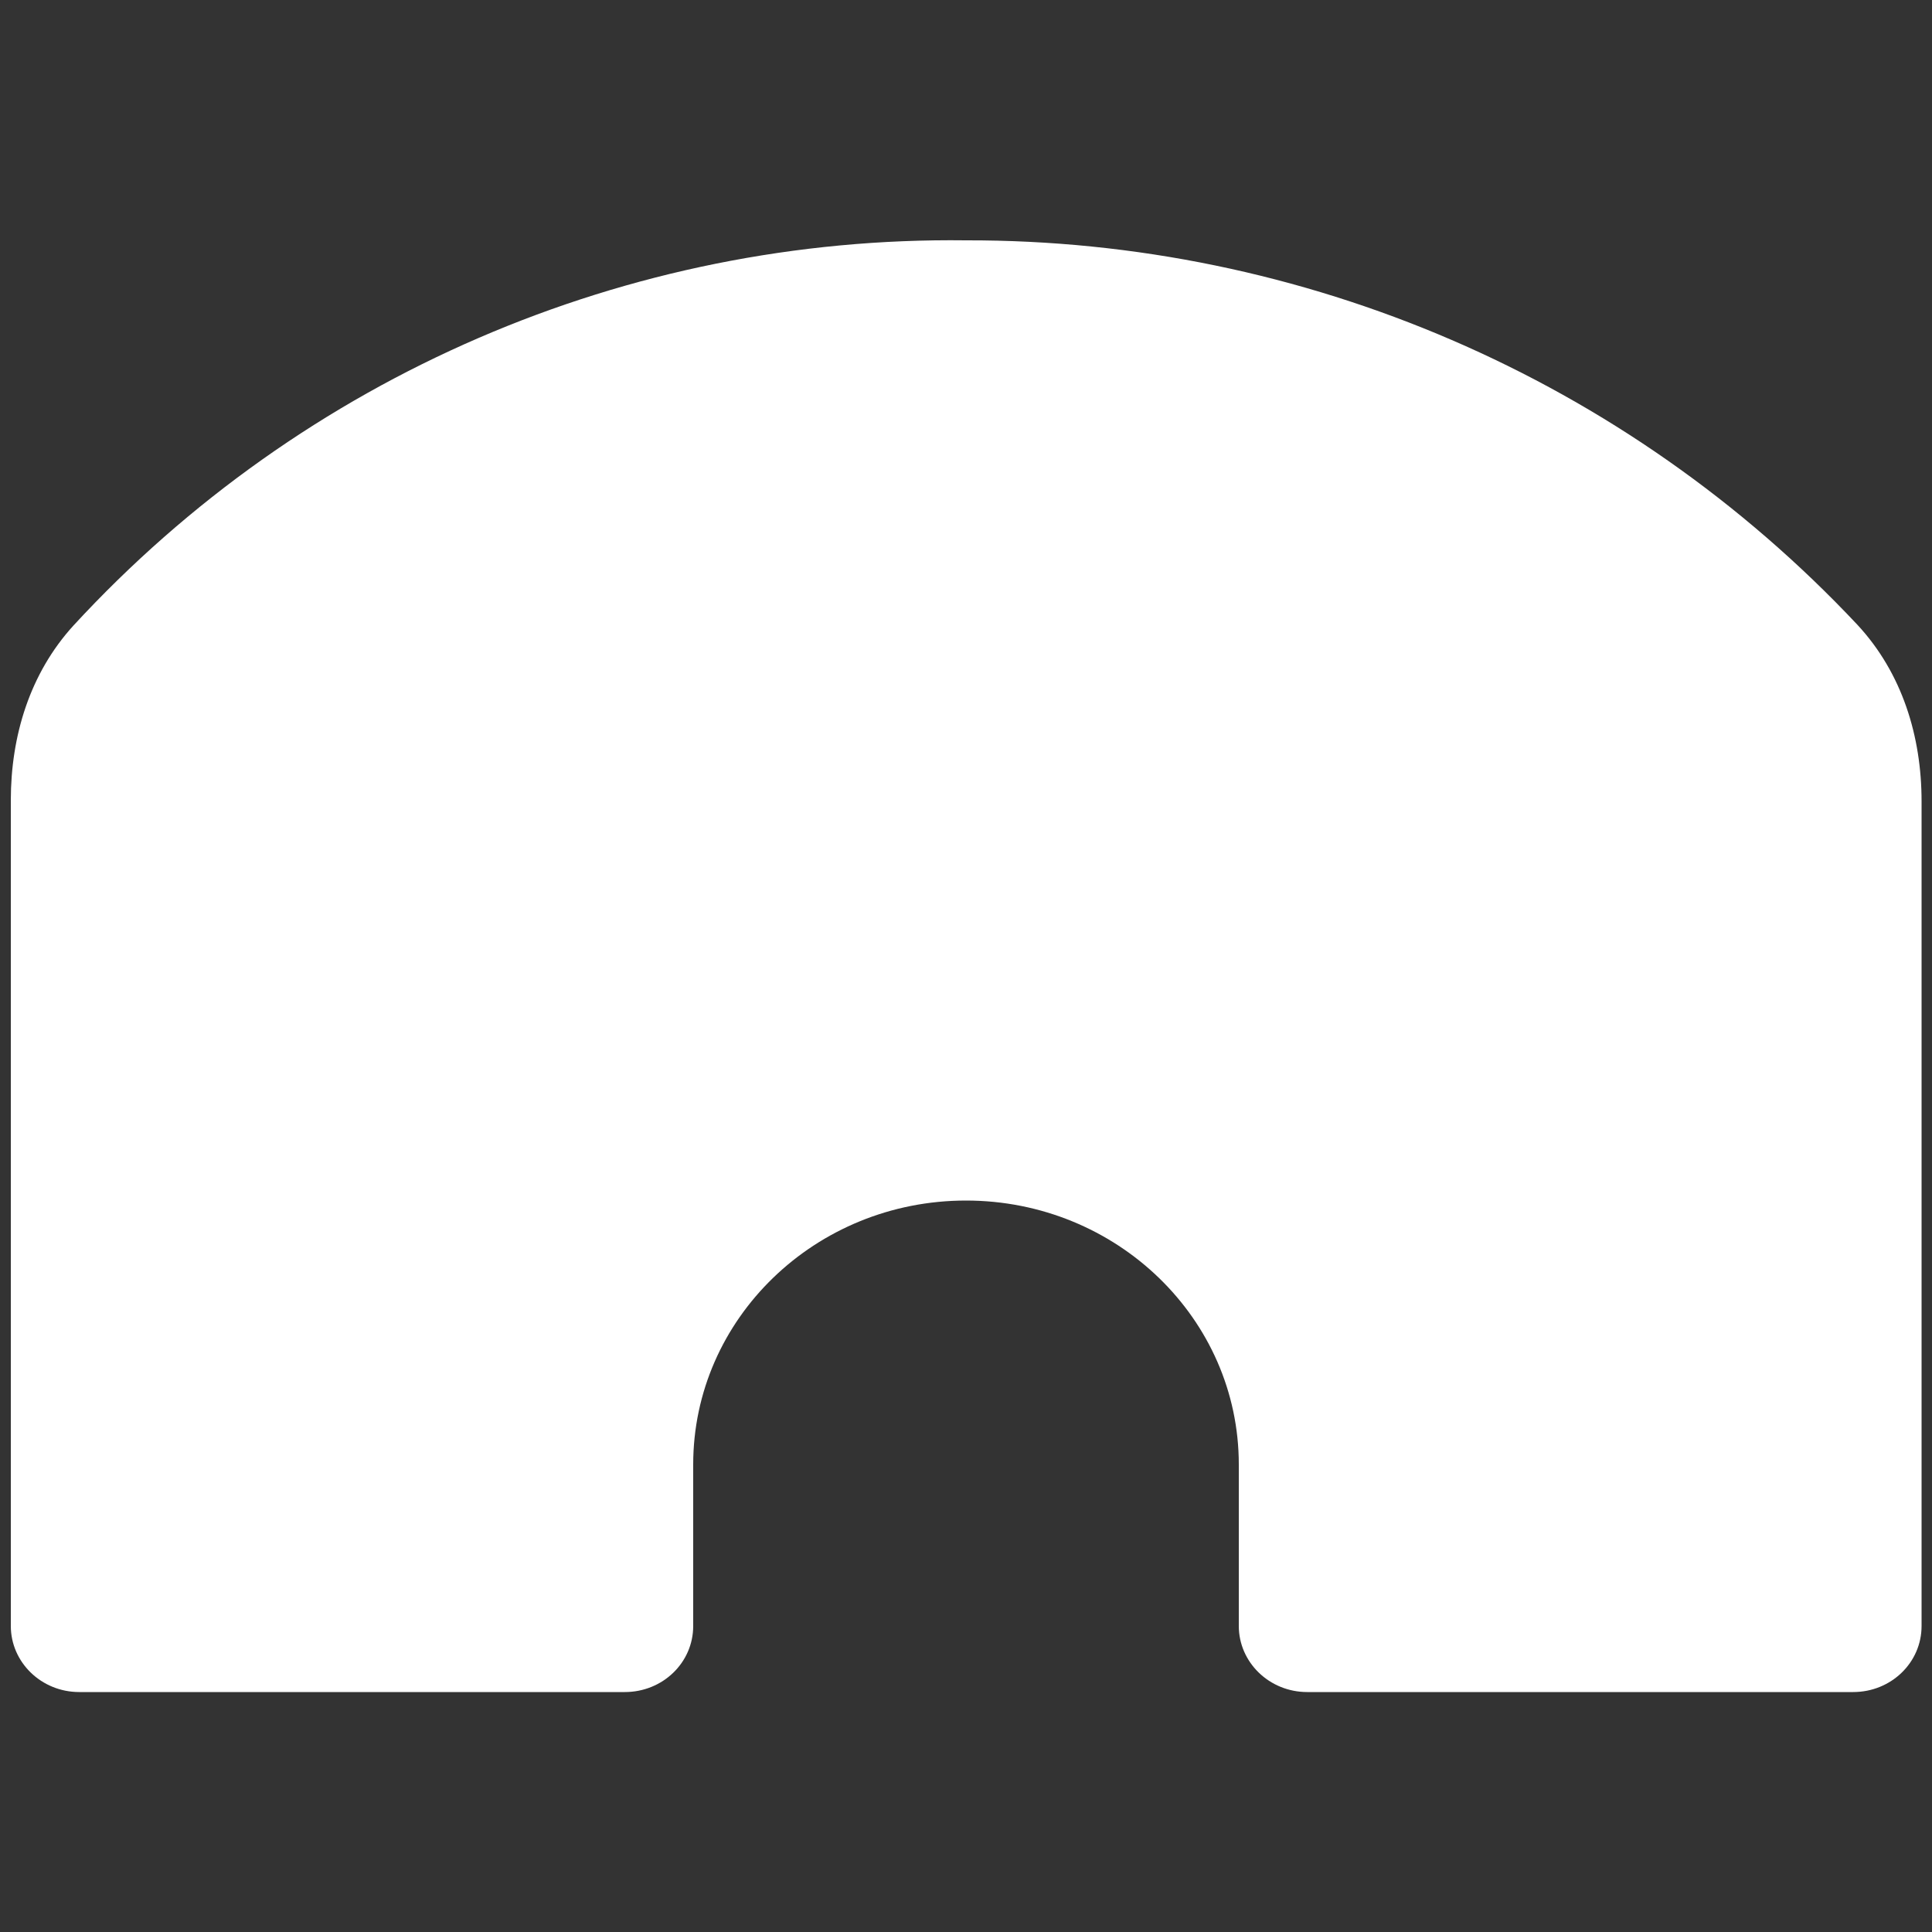
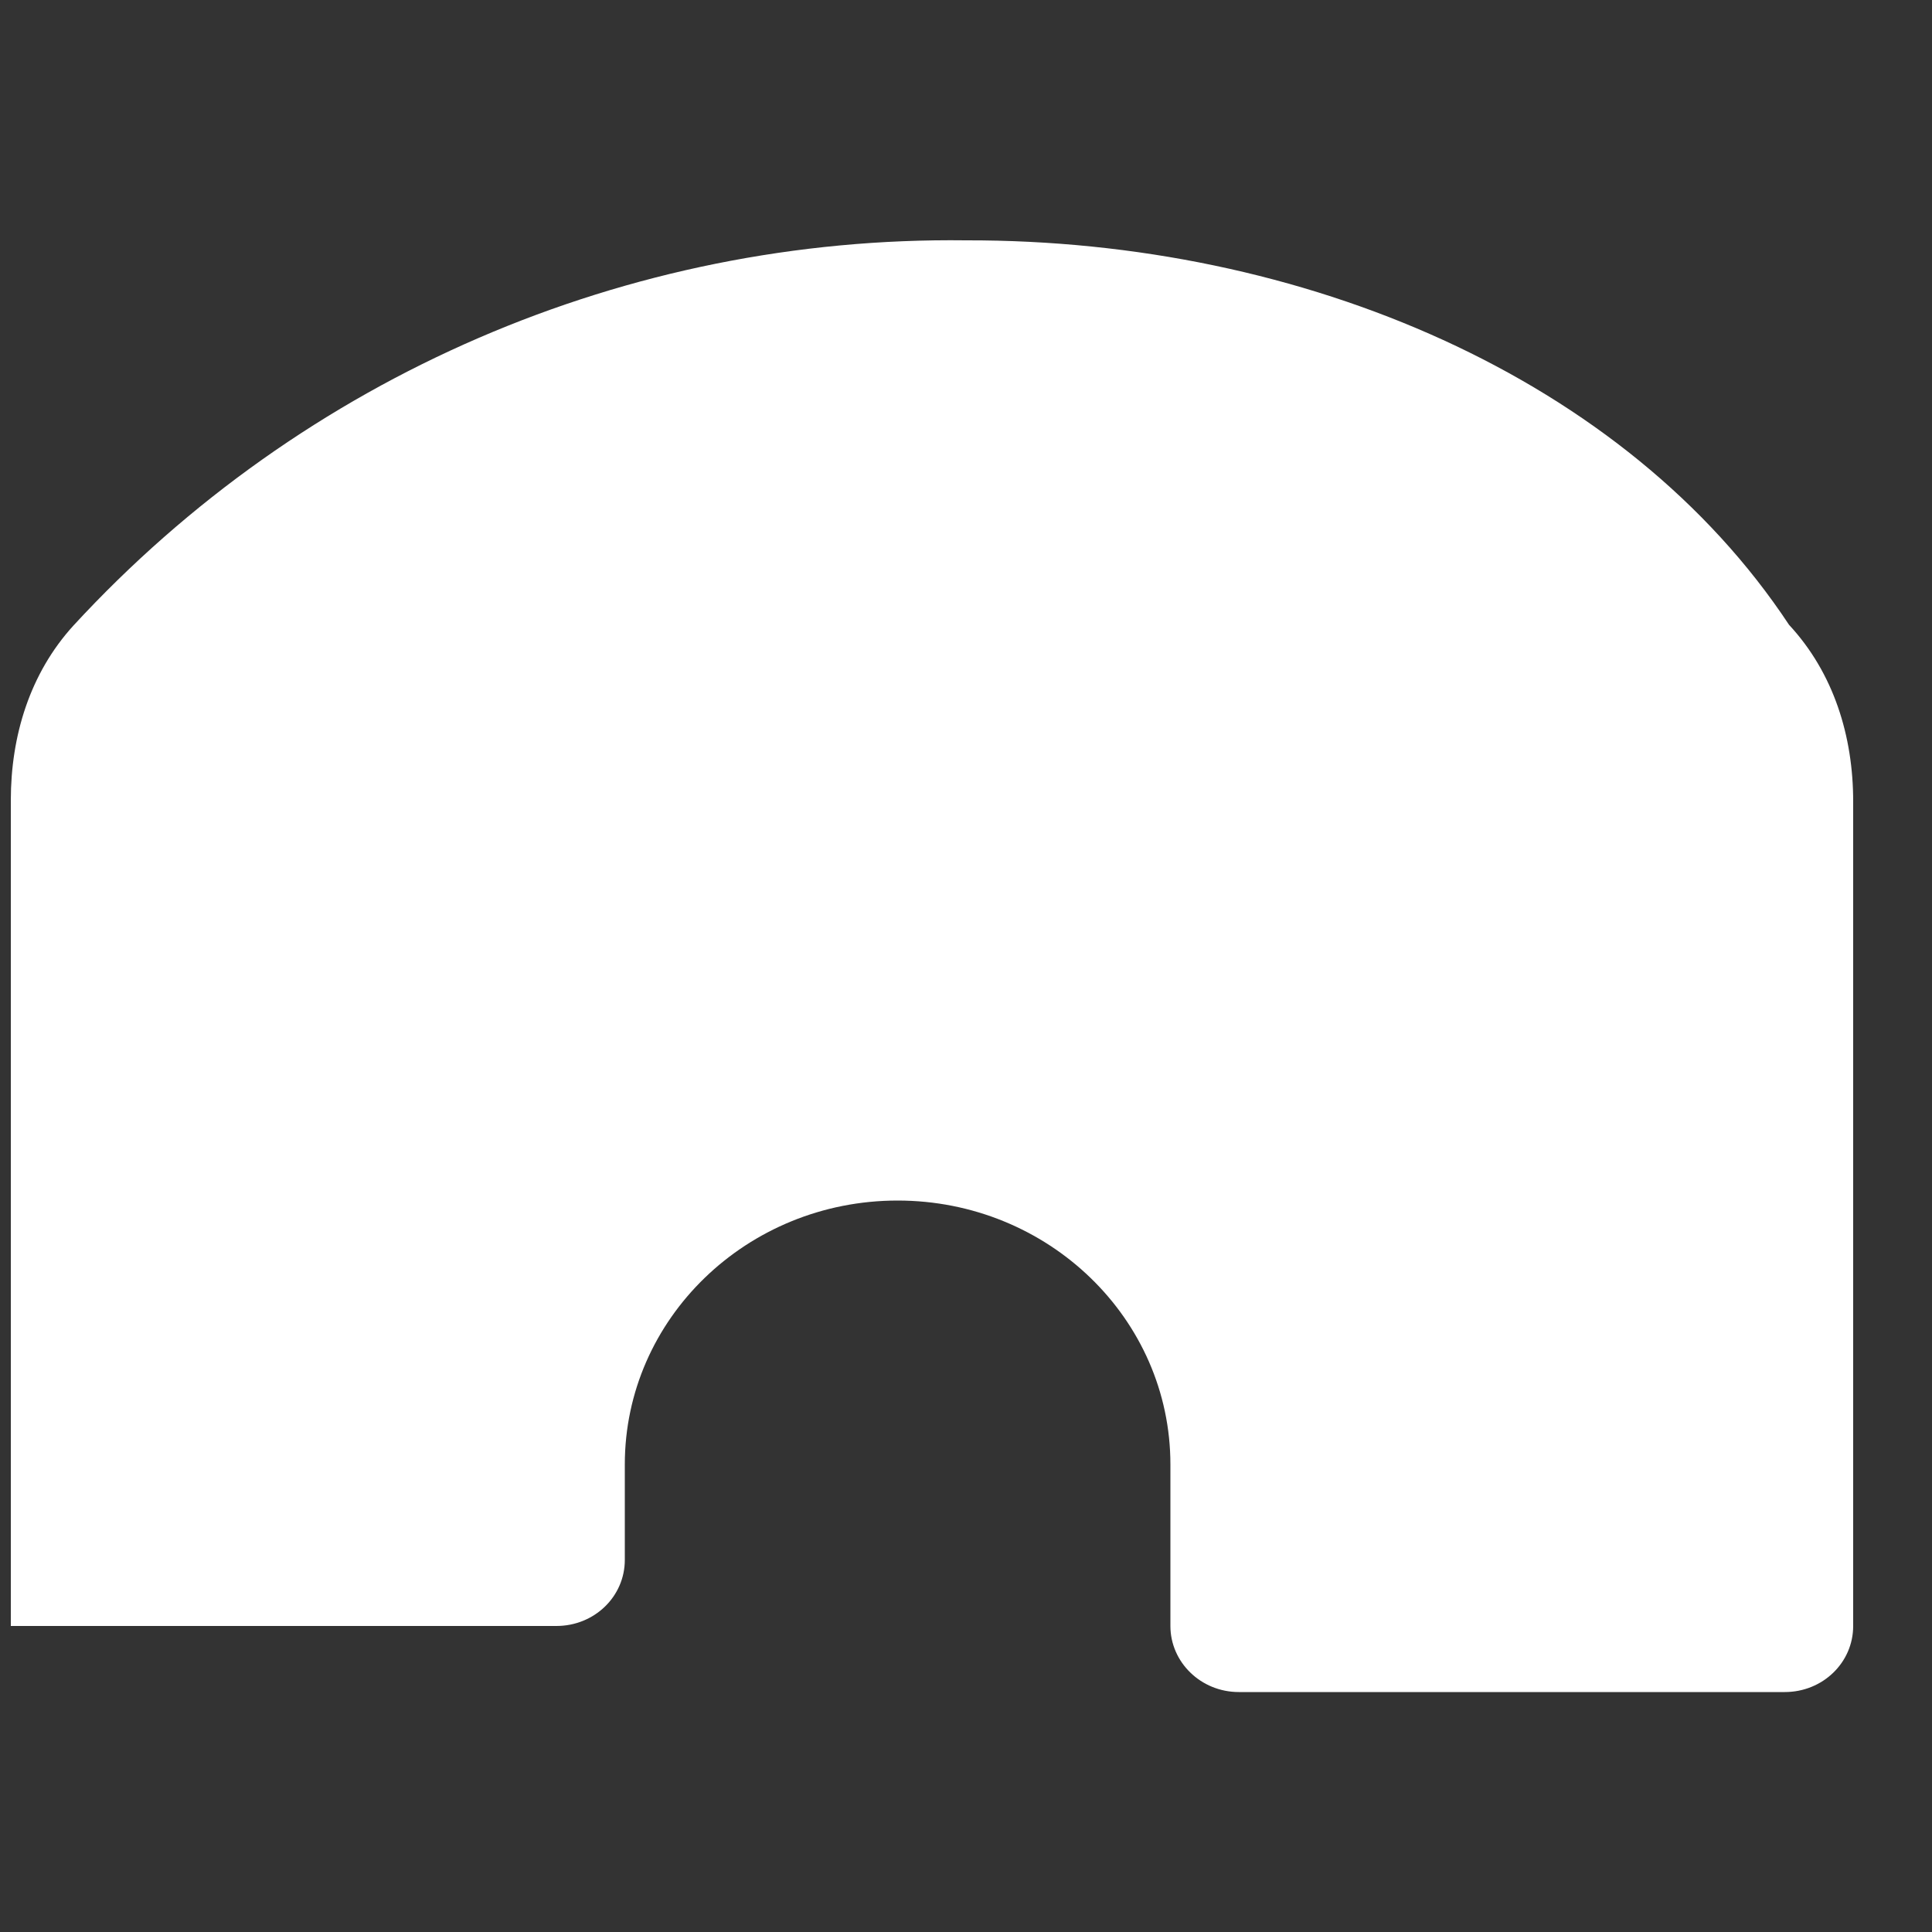
<svg xmlns="http://www.w3.org/2000/svg" version="1.1" id="Layer_1" x="0px" y="0px" viewBox="0 0 500 500" style="enable-background:new 0 0 500 500;" xml:space="preserve">
  <rect x="0" y="0" width="500" height="500" fill="#333333" stroke="none" />
  <style type="text/css">
	.st0{fill-rule:evenodd;clip-rule:evenodd;fill:#FFFFFF;}
</style>
-   <path class="st0" d="M2.8,207.1v213.7c0,9.4,7.9,17.1,17.7,17.1h141.2c9.8,0,17.7-7.6,17.7-17.1V379c0-37.7,31.6-68.3,70.6-68.3  s70.6,30.6,70.6,68.3v41.8c0,9.4,7.9,17.1,17.7,17.1h141.3c9.8,0,17.7-7.6,17.7-17.1V207.4c0-16.8-5-33.2-16.6-45.7  C420.9,98,337.4,62,250,62.2c-87.7-1.1-171.6,35.2-231,99.7C7.7,174.3,2.8,190.5,2.8,207.1z" />
+   <path class="st0" d="M2.8,207.1v213.7h141.2c9.8,0,17.7-7.6,17.7-17.1V379c0-37.7,31.6-68.3,70.6-68.3  s70.6,30.6,70.6,68.3v41.8c0,9.4,7.9,17.1,17.7,17.1h141.3c9.8,0,17.7-7.6,17.7-17.1V207.4c0-16.8-5-33.2-16.6-45.7  C420.9,98,337.4,62,250,62.2c-87.7-1.1-171.6,35.2-231,99.7C7.7,174.3,2.8,190.5,2.8,207.1z" />
</svg>